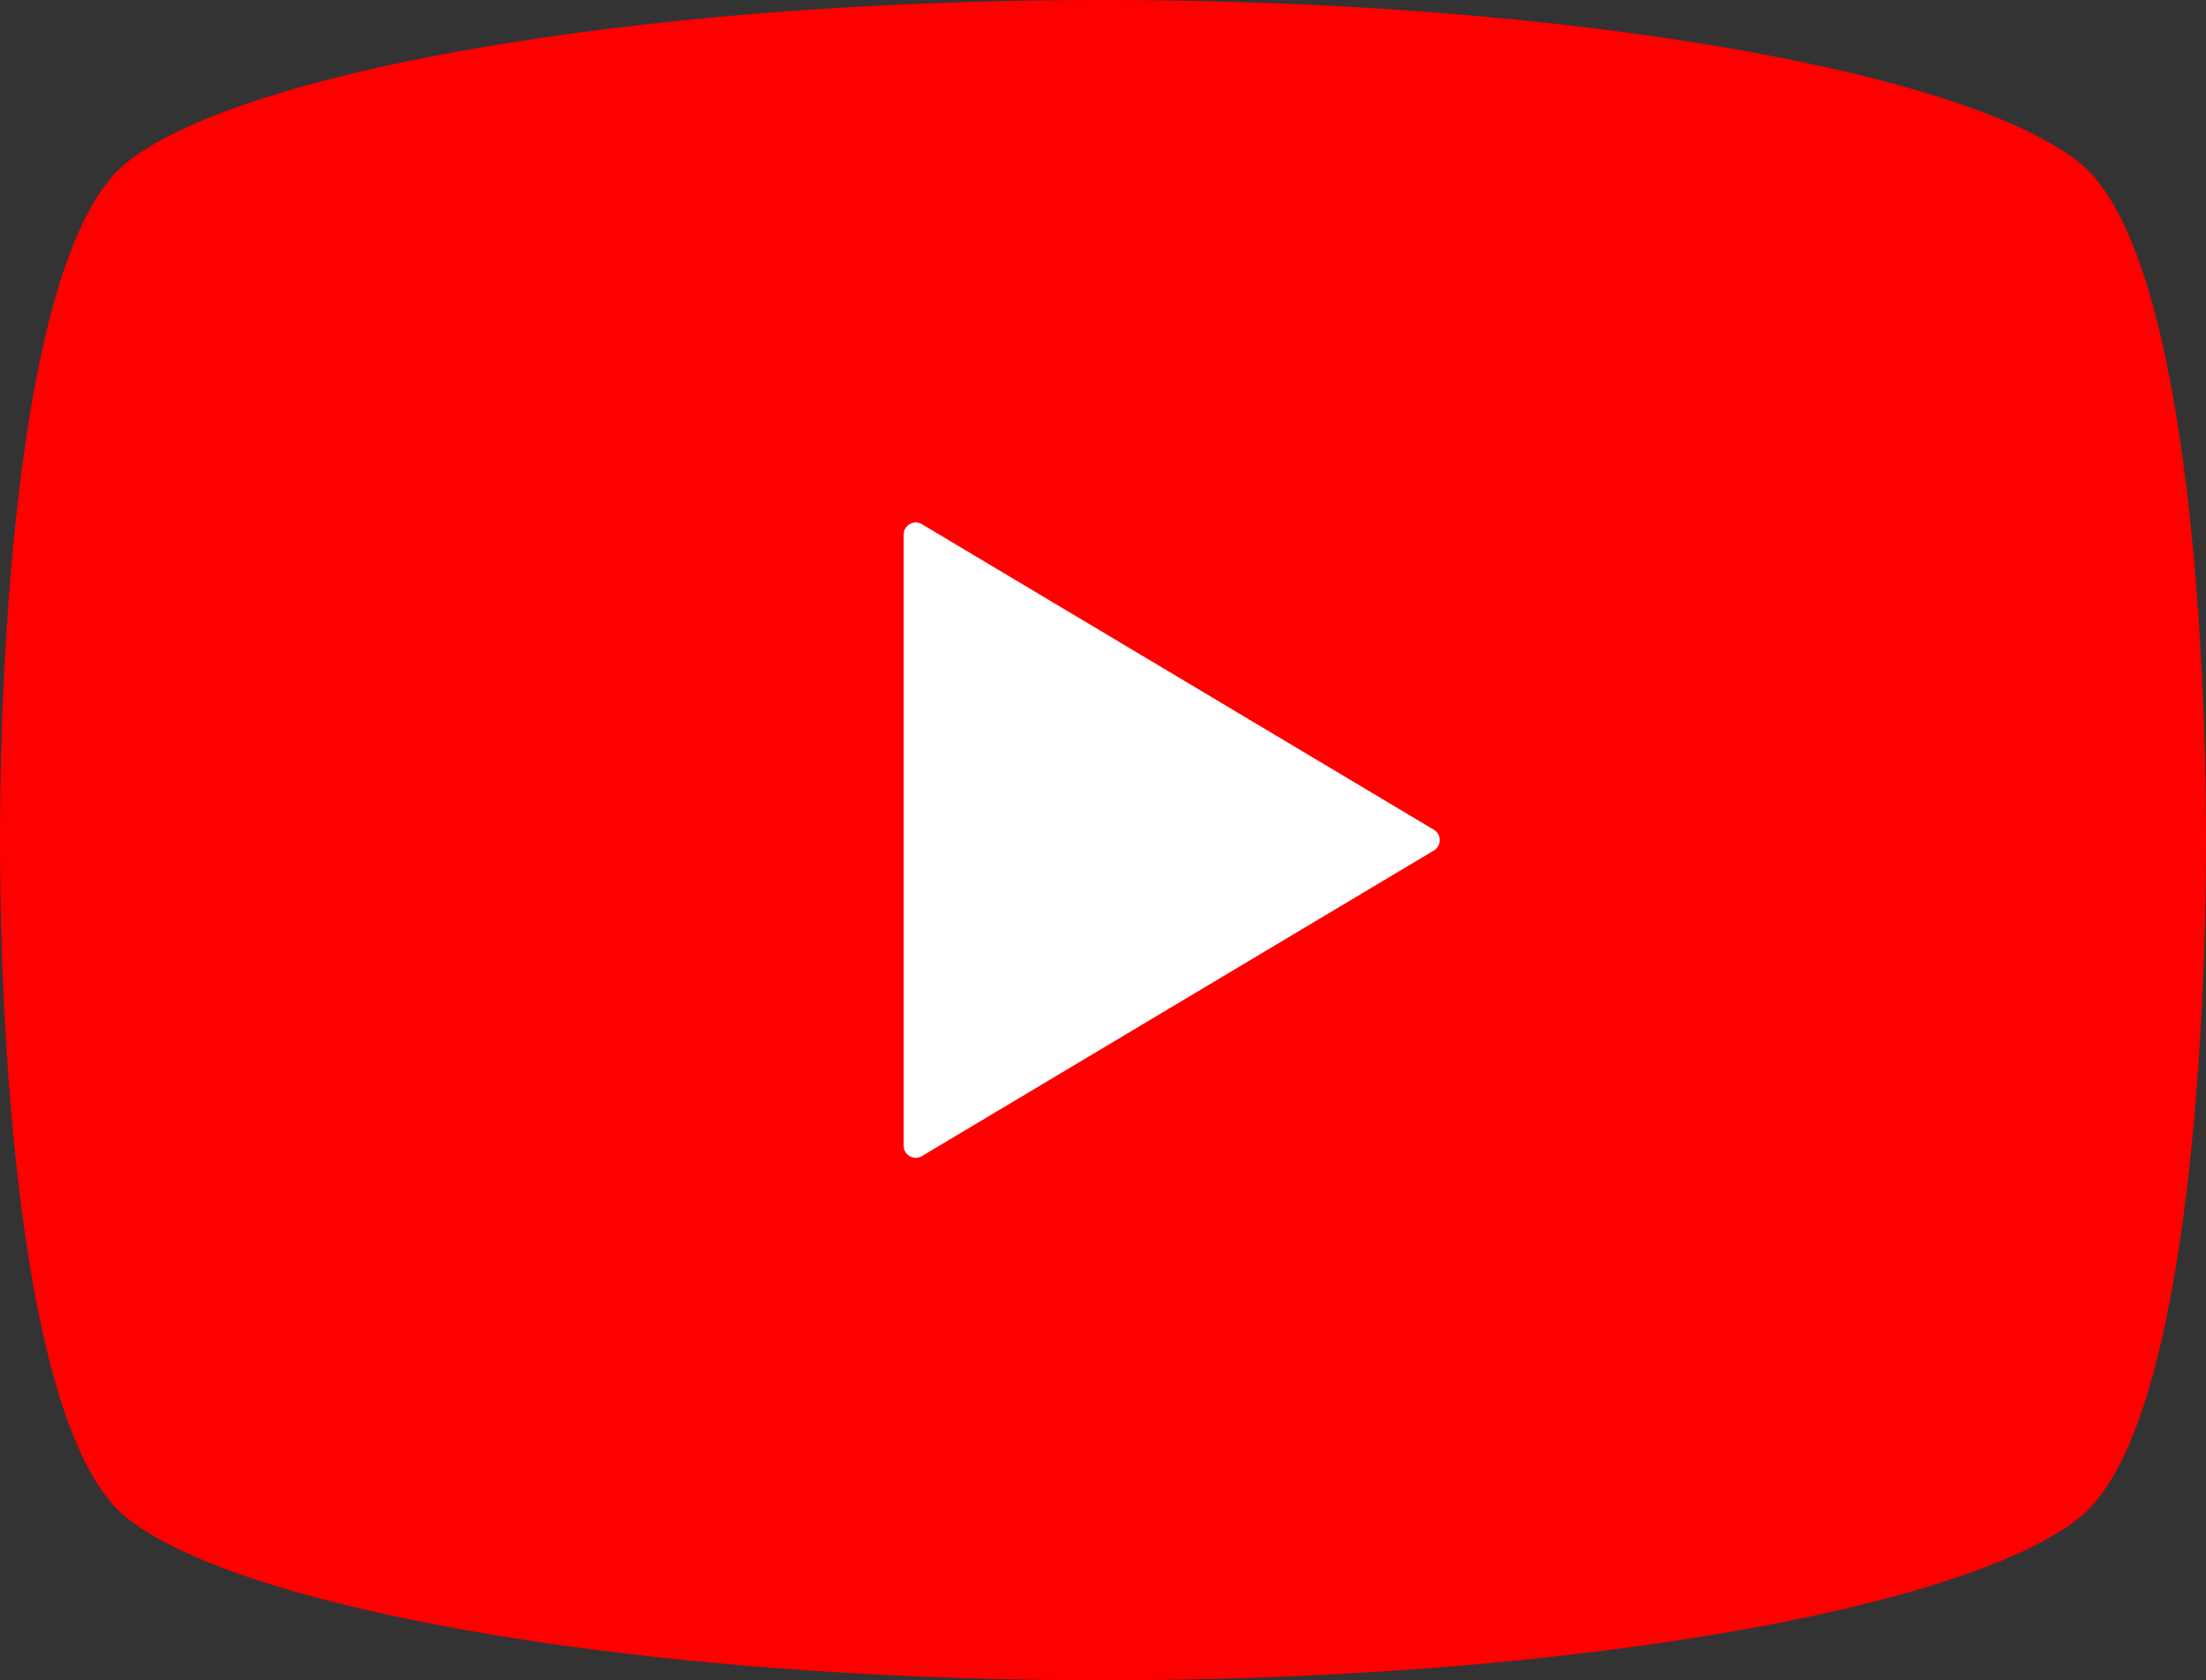
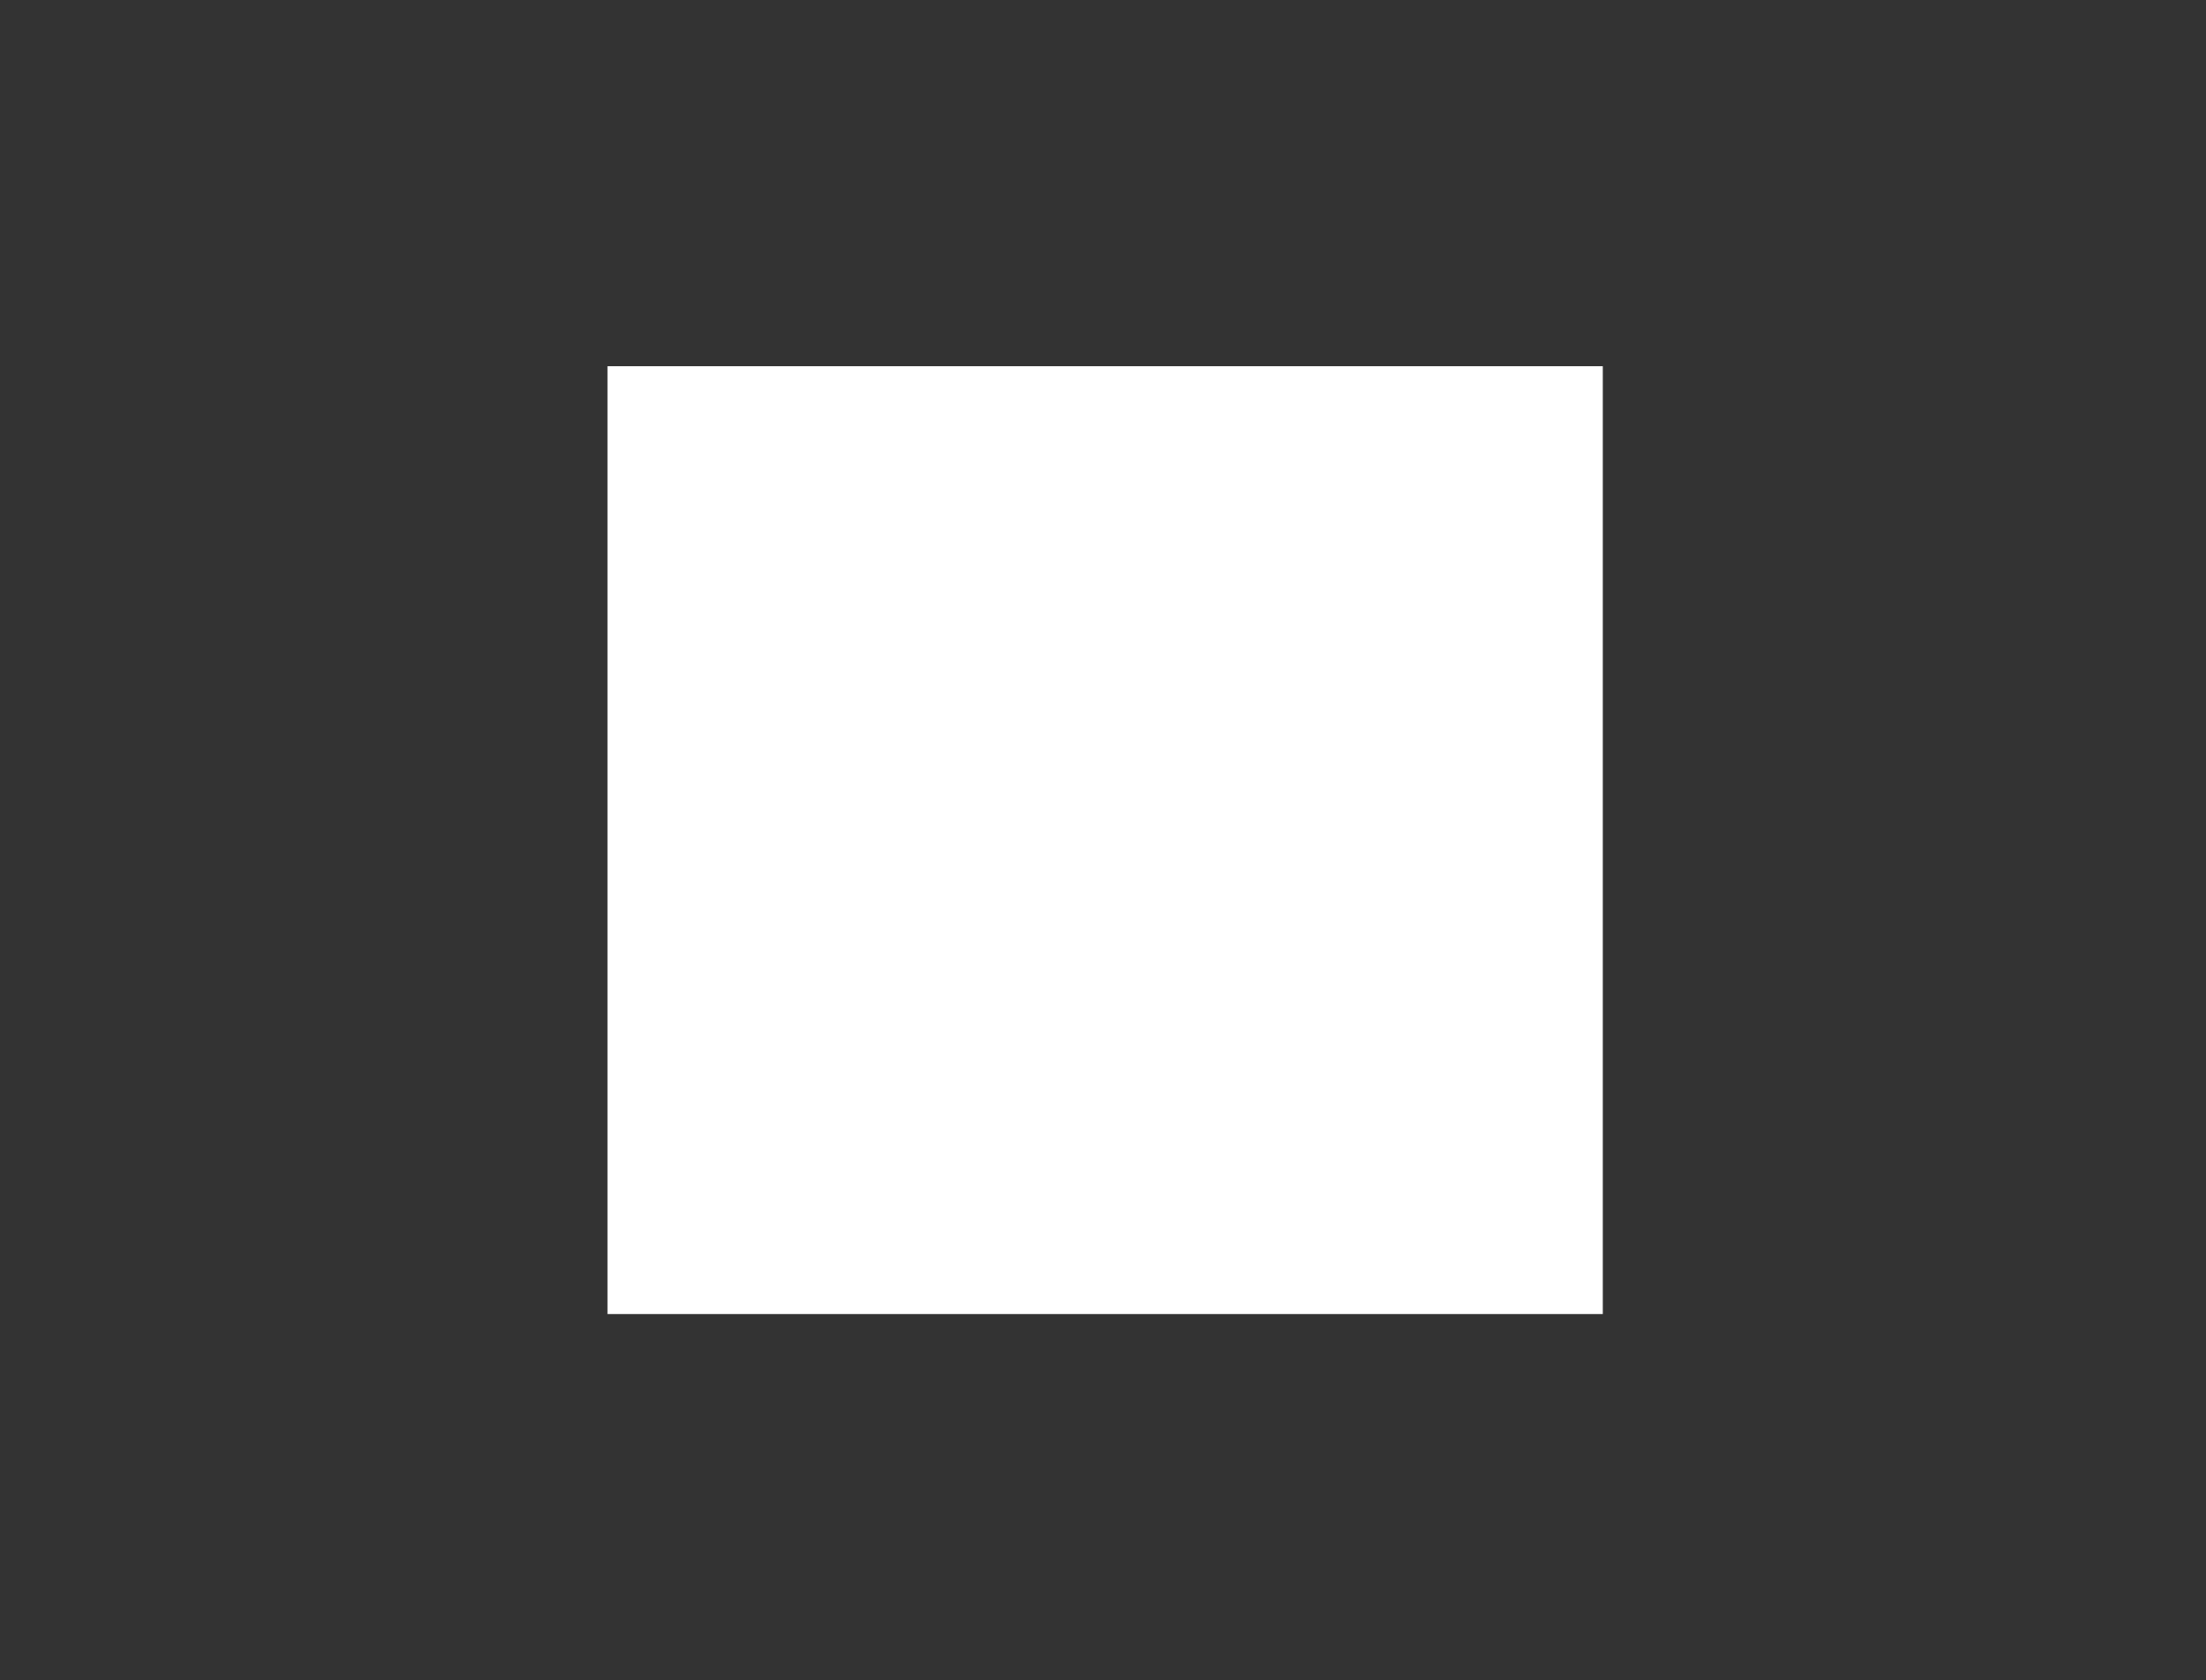
<svg xmlns="http://www.w3.org/2000/svg" width="64" height="48.75" viewBox="0 0 64 48.75">
  <rect x="0" y="0" width="64" height="48.75" fill="#333333" stroke="none" />
  <g id="youtube_ico" transform="translate(-35 -2905)">
    <rect id="長方形_1243" data-name="長方形 1243" width="28.875" height="27.5" transform="translate(52.625 2915.625)" fill="#fff" />
    <g id="動画再生ボタン_1_" data-name="動画再生ボタン (1)" transform="translate(35 2905)">
-       <path id="パス_370" data-name="パス 370" d="M60.338,65.727C57.059,63.078,45.494,61,32,61S6.941,63.078,3.662,65.727C.649,68.156,0,79.141,0,85.375s.649,17.219,3.662,19.648C6.941,107.672,18.506,109.75,32,109.75s25.059-2.078,28.338-4.727C63.352,102.594,64,91.609,64,85.375S63.352,68.156,60.338,65.727ZM41.6,85.676,26.746,94.543a.35.35,0,0,1-.529-.3V76.508a.35.35,0,0,1,.529-.3L41.6,85.074a.347.347,0,0,1,.17.3A.352.352,0,0,1,41.6,85.676Z" transform="translate(0 -61)" fill="red" />
-     </g>
+       </g>
  </g>
</svg>